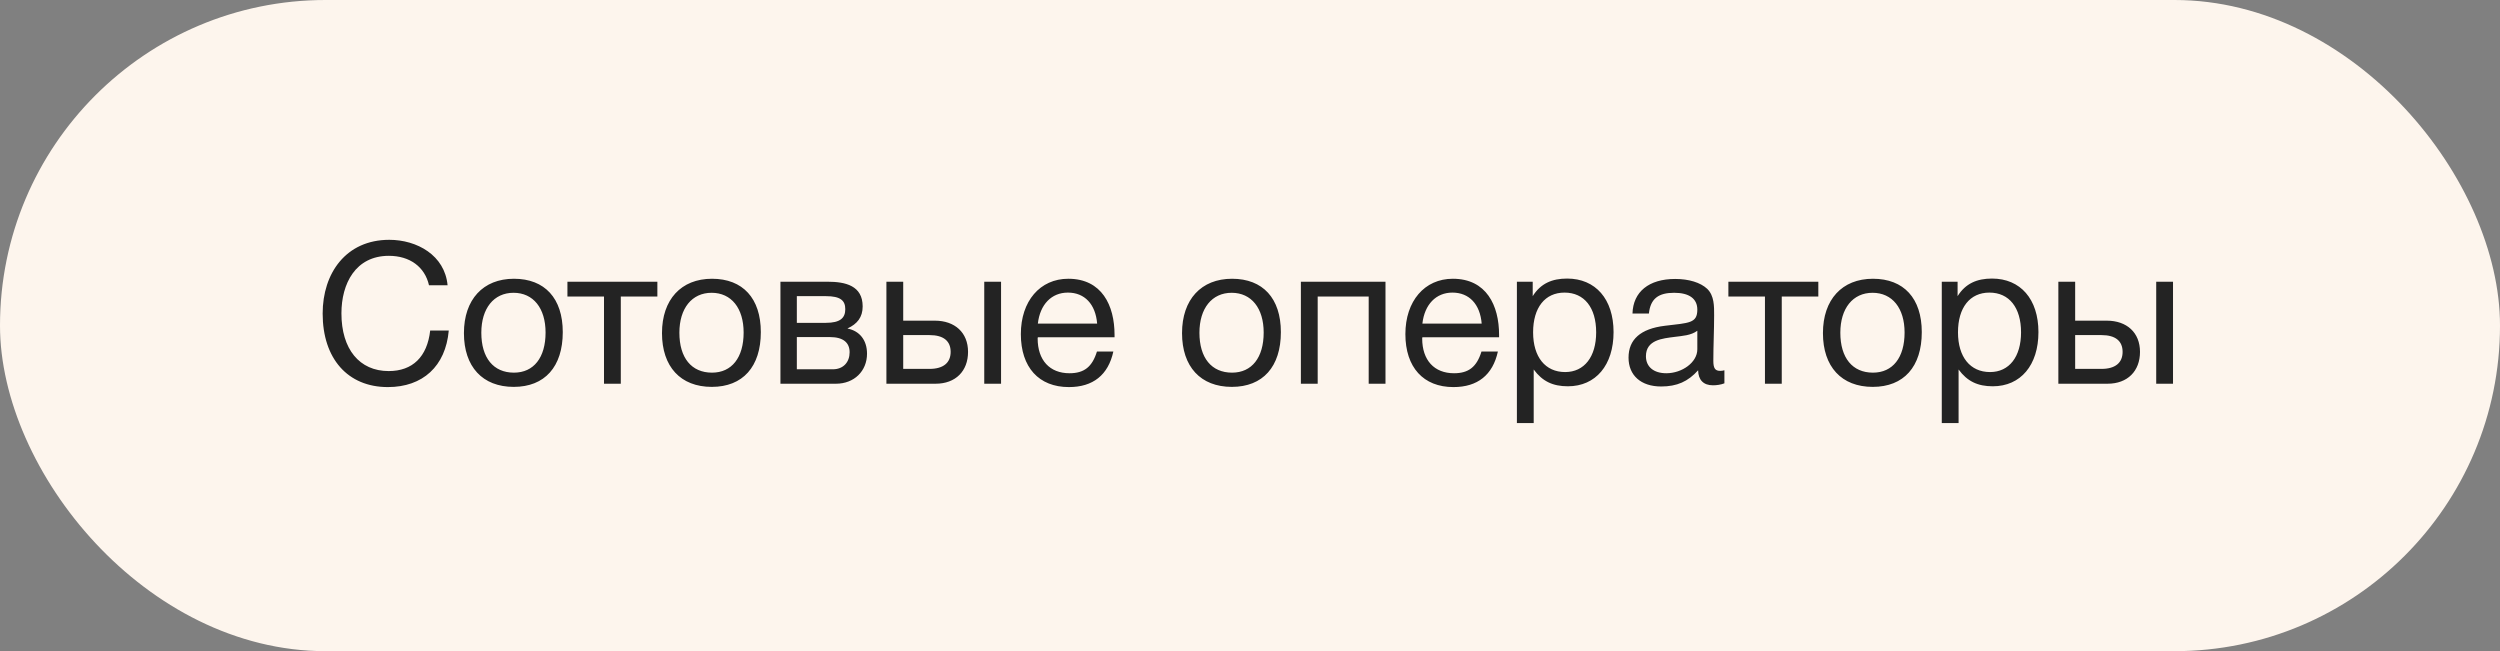
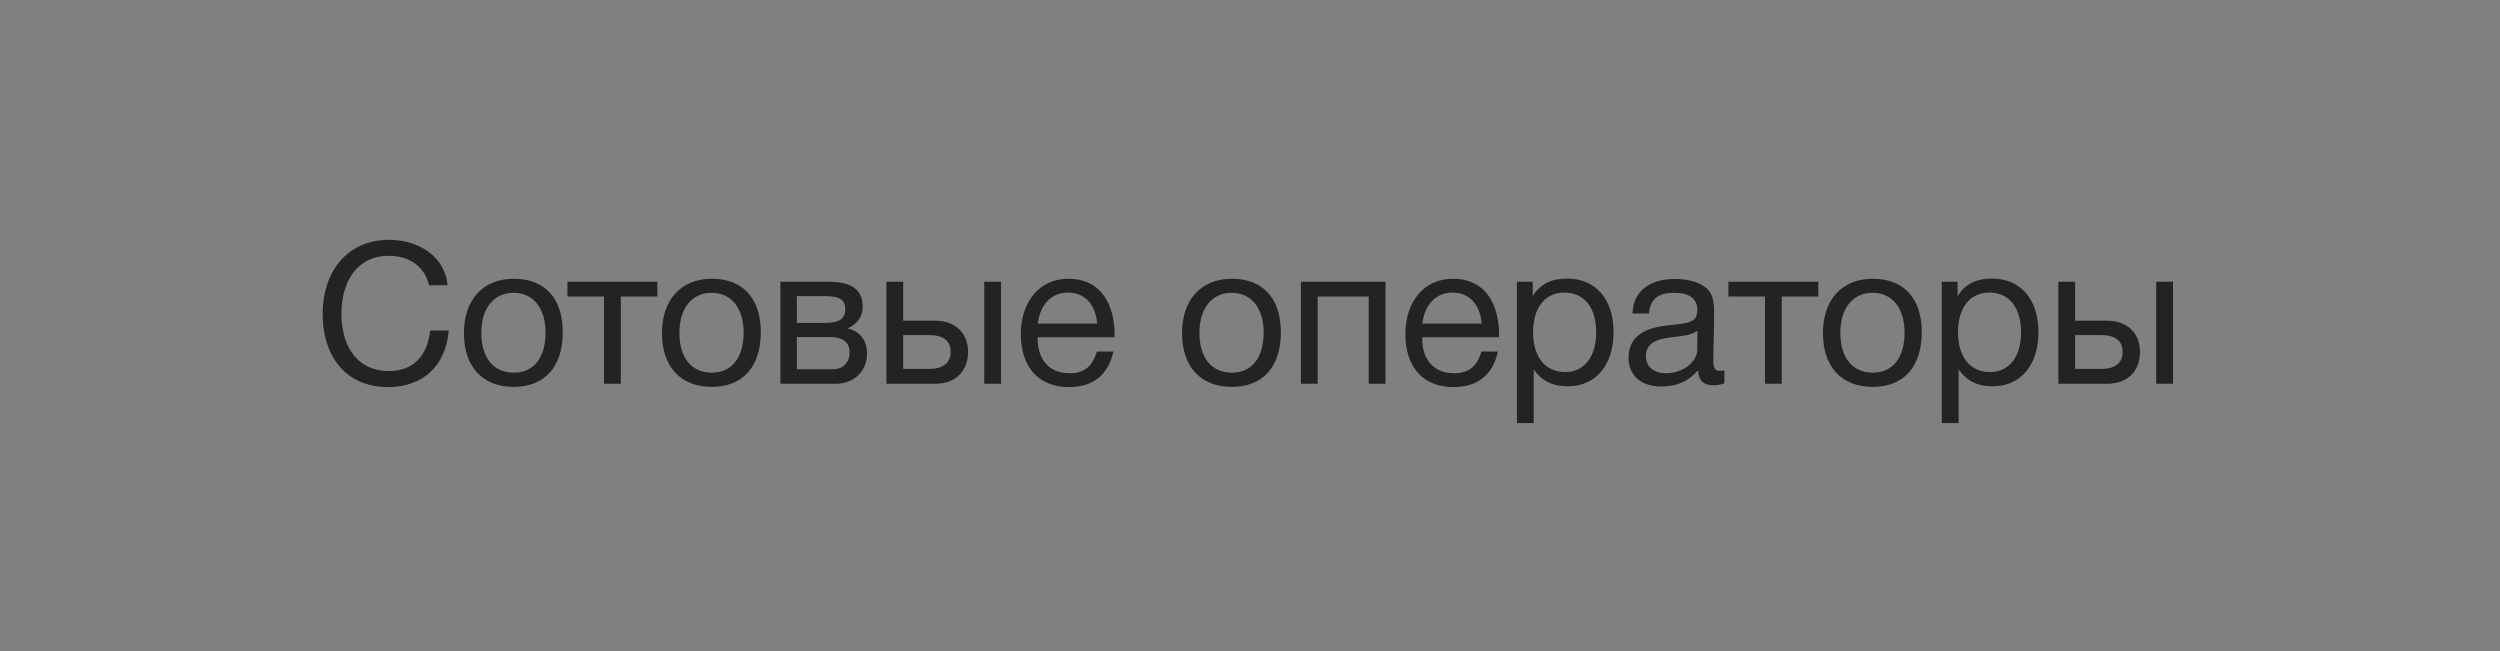
<svg xmlns="http://www.w3.org/2000/svg" width="215" height="56" viewBox="0 0 215 56" fill="none">
  <rect x="0" y="0" width="215" height="56" fill="#808080" stroke="none" />
-   <rect width="215" height="56" rx="28" fill="#FDF5ED" />
  <path d="M38.594 28.427H36.996C36.741 30.688 35.483 31.912 33.426 31.912C30.91 31.912 29.363 30.025 29.363 26.948C29.363 24.398 30.57 22.001 33.443 22.001C35.245 22.001 36.537 22.953 36.894 24.534H38.492C38.254 21.95 35.857 20.624 33.477 20.624C29.754 20.624 27.748 23.497 27.748 26.965C27.748 30.841 29.907 33.289 33.358 33.289C36.35 33.289 38.322 31.504 38.594 28.427ZM44.199 23.973C41.547 23.973 39.898 25.758 39.898 28.648C39.898 31.538 41.496 33.272 44.182 33.272C46.851 33.272 48.398 31.538 48.398 28.563C48.398 25.656 46.851 23.973 44.199 23.973ZM44.165 25.18C45.865 25.18 46.919 26.506 46.919 28.597C46.919 30.756 45.899 32.048 44.199 32.048C42.431 32.048 41.394 30.773 41.394 28.614C41.394 26.523 42.465 25.18 44.165 25.18ZM56.534 25.503V24.228H48.799V25.503H51.944V33H53.389V25.503H56.534ZM61.232 23.973C58.58 23.973 56.931 25.758 56.931 28.648C56.931 31.538 58.529 33.272 61.215 33.272C63.884 33.272 65.431 31.538 65.431 28.563C65.431 25.656 63.884 23.973 61.232 23.973ZM61.198 25.18C62.898 25.18 63.952 26.506 63.952 28.597C63.952 30.756 62.932 32.048 61.232 32.048C59.464 32.048 58.427 30.773 58.427 28.614C58.427 26.523 59.498 25.18 61.198 25.18ZM67.118 33H71.894C73.459 33 74.564 31.912 74.564 30.416C74.564 29.243 73.918 28.461 72.897 28.257V28.24C73.713 27.866 74.189 27.288 74.189 26.353C74.189 24.568 72.71 24.228 71.18 24.228H67.118V33ZM71.028 27.764H68.528V25.469H71.028C72.302 25.469 72.694 25.86 72.694 26.591C72.694 27.339 72.269 27.764 71.028 27.764ZM68.528 28.988H71.368C72.558 28.988 73.067 29.498 73.067 30.297C73.067 31.13 72.54 31.759 71.623 31.759H68.528V28.988ZM84.646 24.228V33H86.091V24.228H84.646ZM83.252 30.263C83.252 28.597 82.113 27.577 80.396 27.577H77.676V24.228H76.231V33H80.464C82.181 33 83.252 31.912 83.252 30.263ZM79.937 28.818C81.144 28.818 81.756 29.328 81.756 30.263C81.756 31.198 81.127 31.725 79.937 31.725H77.676V28.818H79.937ZM95.749 30.229H94.338C93.93 31.555 93.233 32.099 91.975 32.099C90.275 32.099 89.238 30.977 89.238 29.107L89.255 29.005H95.851V28.801C95.851 26.268 94.763 23.973 91.873 23.973C89.442 23.973 87.793 25.894 87.793 28.733C87.793 31.589 89.34 33.289 91.924 33.289C93.998 33.289 95.307 32.252 95.749 30.229ZM94.355 27.832H89.255C89.442 26.183 90.428 25.163 91.839 25.163C93.284 25.163 94.219 26.166 94.355 27.832ZM105.956 23.973C103.304 23.973 101.655 25.758 101.655 28.648C101.655 31.538 103.253 33.272 105.939 33.272C108.608 33.272 110.155 31.538 110.155 28.563C110.155 25.656 108.608 23.973 105.956 23.973ZM105.922 25.18C107.622 25.18 108.676 26.506 108.676 28.597C108.676 30.756 107.656 32.048 105.956 32.048C104.188 32.048 103.151 30.773 103.151 28.614C103.151 26.523 104.222 25.18 105.922 25.18ZM113.321 33V25.503H117.707V33H119.152V24.228H111.876V33H113.321ZM128.819 30.229H127.408C127 31.555 126.303 32.099 125.045 32.099C123.345 32.099 122.308 30.977 122.308 29.107L122.325 29.005H128.921V28.801C128.921 26.268 127.833 23.973 124.943 23.973C122.512 23.973 120.863 25.894 120.863 28.733C120.863 31.589 122.41 33.289 124.994 33.289C127.068 33.289 128.377 32.252 128.819 30.229ZM127.425 27.832H122.325C122.512 26.183 123.498 25.163 124.909 25.163C126.354 25.163 127.289 26.166 127.425 27.832ZM131.813 24.228H130.453V36.383H131.898V31.776C132.646 32.796 133.547 33.221 134.839 33.221C137.236 33.221 138.766 31.402 138.766 28.563C138.766 25.724 137.219 23.956 134.771 23.956C133.479 23.956 132.493 24.381 131.813 25.469V24.228ZM134.55 25.163C136.25 25.163 137.27 26.455 137.27 28.58C137.27 30.688 136.25 31.997 134.601 31.997C132.901 31.997 131.847 30.705 131.847 28.58C131.847 26.455 132.867 25.163 134.55 25.163ZM148.299 31.844C148.146 31.878 148.078 31.895 147.942 31.895C147.5 31.895 147.347 31.674 147.347 31.028C147.347 29.719 147.415 28.427 147.415 27.118C147.415 26.336 147.432 25.435 146.82 24.84C146.242 24.296 145.239 23.99 144.066 23.99C141.805 23.99 140.445 25.095 140.394 26.965H141.805C141.941 25.673 142.638 25.18 143.981 25.18C145.273 25.18 145.97 25.69 145.97 26.625C145.97 27.815 145.256 27.764 143.165 28.019C141.091 28.274 140.054 29.192 140.054 30.756C140.054 32.286 141.125 33.238 142.859 33.238C144.219 33.238 145.171 32.813 146.038 31.844C146.055 32.677 146.497 33.136 147.313 33.136C147.636 33.136 147.993 33.085 148.299 32.966V31.844ZM145.97 28.444V30.042C145.97 31.164 144.661 32.099 143.301 32.099C142.213 32.099 141.55 31.538 141.55 30.637C141.55 29.226 142.978 29.107 144.032 28.971C144.678 28.886 145.426 28.852 145.97 28.444ZM156.376 25.503V24.228H148.641V25.503H151.786V33H153.231V25.503H156.376ZM161.074 23.973C158.422 23.973 156.773 25.758 156.773 28.648C156.773 31.538 158.371 33.272 161.057 33.272C163.726 33.272 165.273 31.538 165.273 28.563C165.273 25.656 163.726 23.973 161.074 23.973ZM161.04 25.18C162.74 25.18 163.794 26.506 163.794 28.597C163.794 30.756 162.774 32.048 161.074 32.048C159.306 32.048 158.269 30.773 158.269 28.614C158.269 26.523 159.34 25.18 161.04 25.18ZM168.353 24.228H166.993V36.383H168.438V31.776C169.186 32.796 170.087 33.221 171.379 33.221C173.776 33.221 175.306 31.402 175.306 28.563C175.306 25.724 173.759 23.956 171.311 23.956C170.019 23.956 169.033 24.381 168.353 25.469V24.228ZM171.09 25.163C172.79 25.163 173.81 26.455 173.81 28.58C173.81 30.688 172.79 31.997 171.141 31.997C169.441 31.997 168.387 30.705 168.387 28.58C168.387 26.455 169.407 25.163 171.09 25.163ZM185.434 24.228V33H186.879V24.228H185.434ZM184.04 30.263C184.04 28.597 182.901 27.577 181.184 27.577H178.464V24.228H177.019V33H181.252C182.969 33 184.04 31.912 184.04 30.263ZM180.725 28.818C181.932 28.818 182.544 29.328 182.544 30.263C182.544 31.198 181.915 31.725 180.725 31.725H178.464V28.818H180.725Z" fill="#232323" />
</svg>